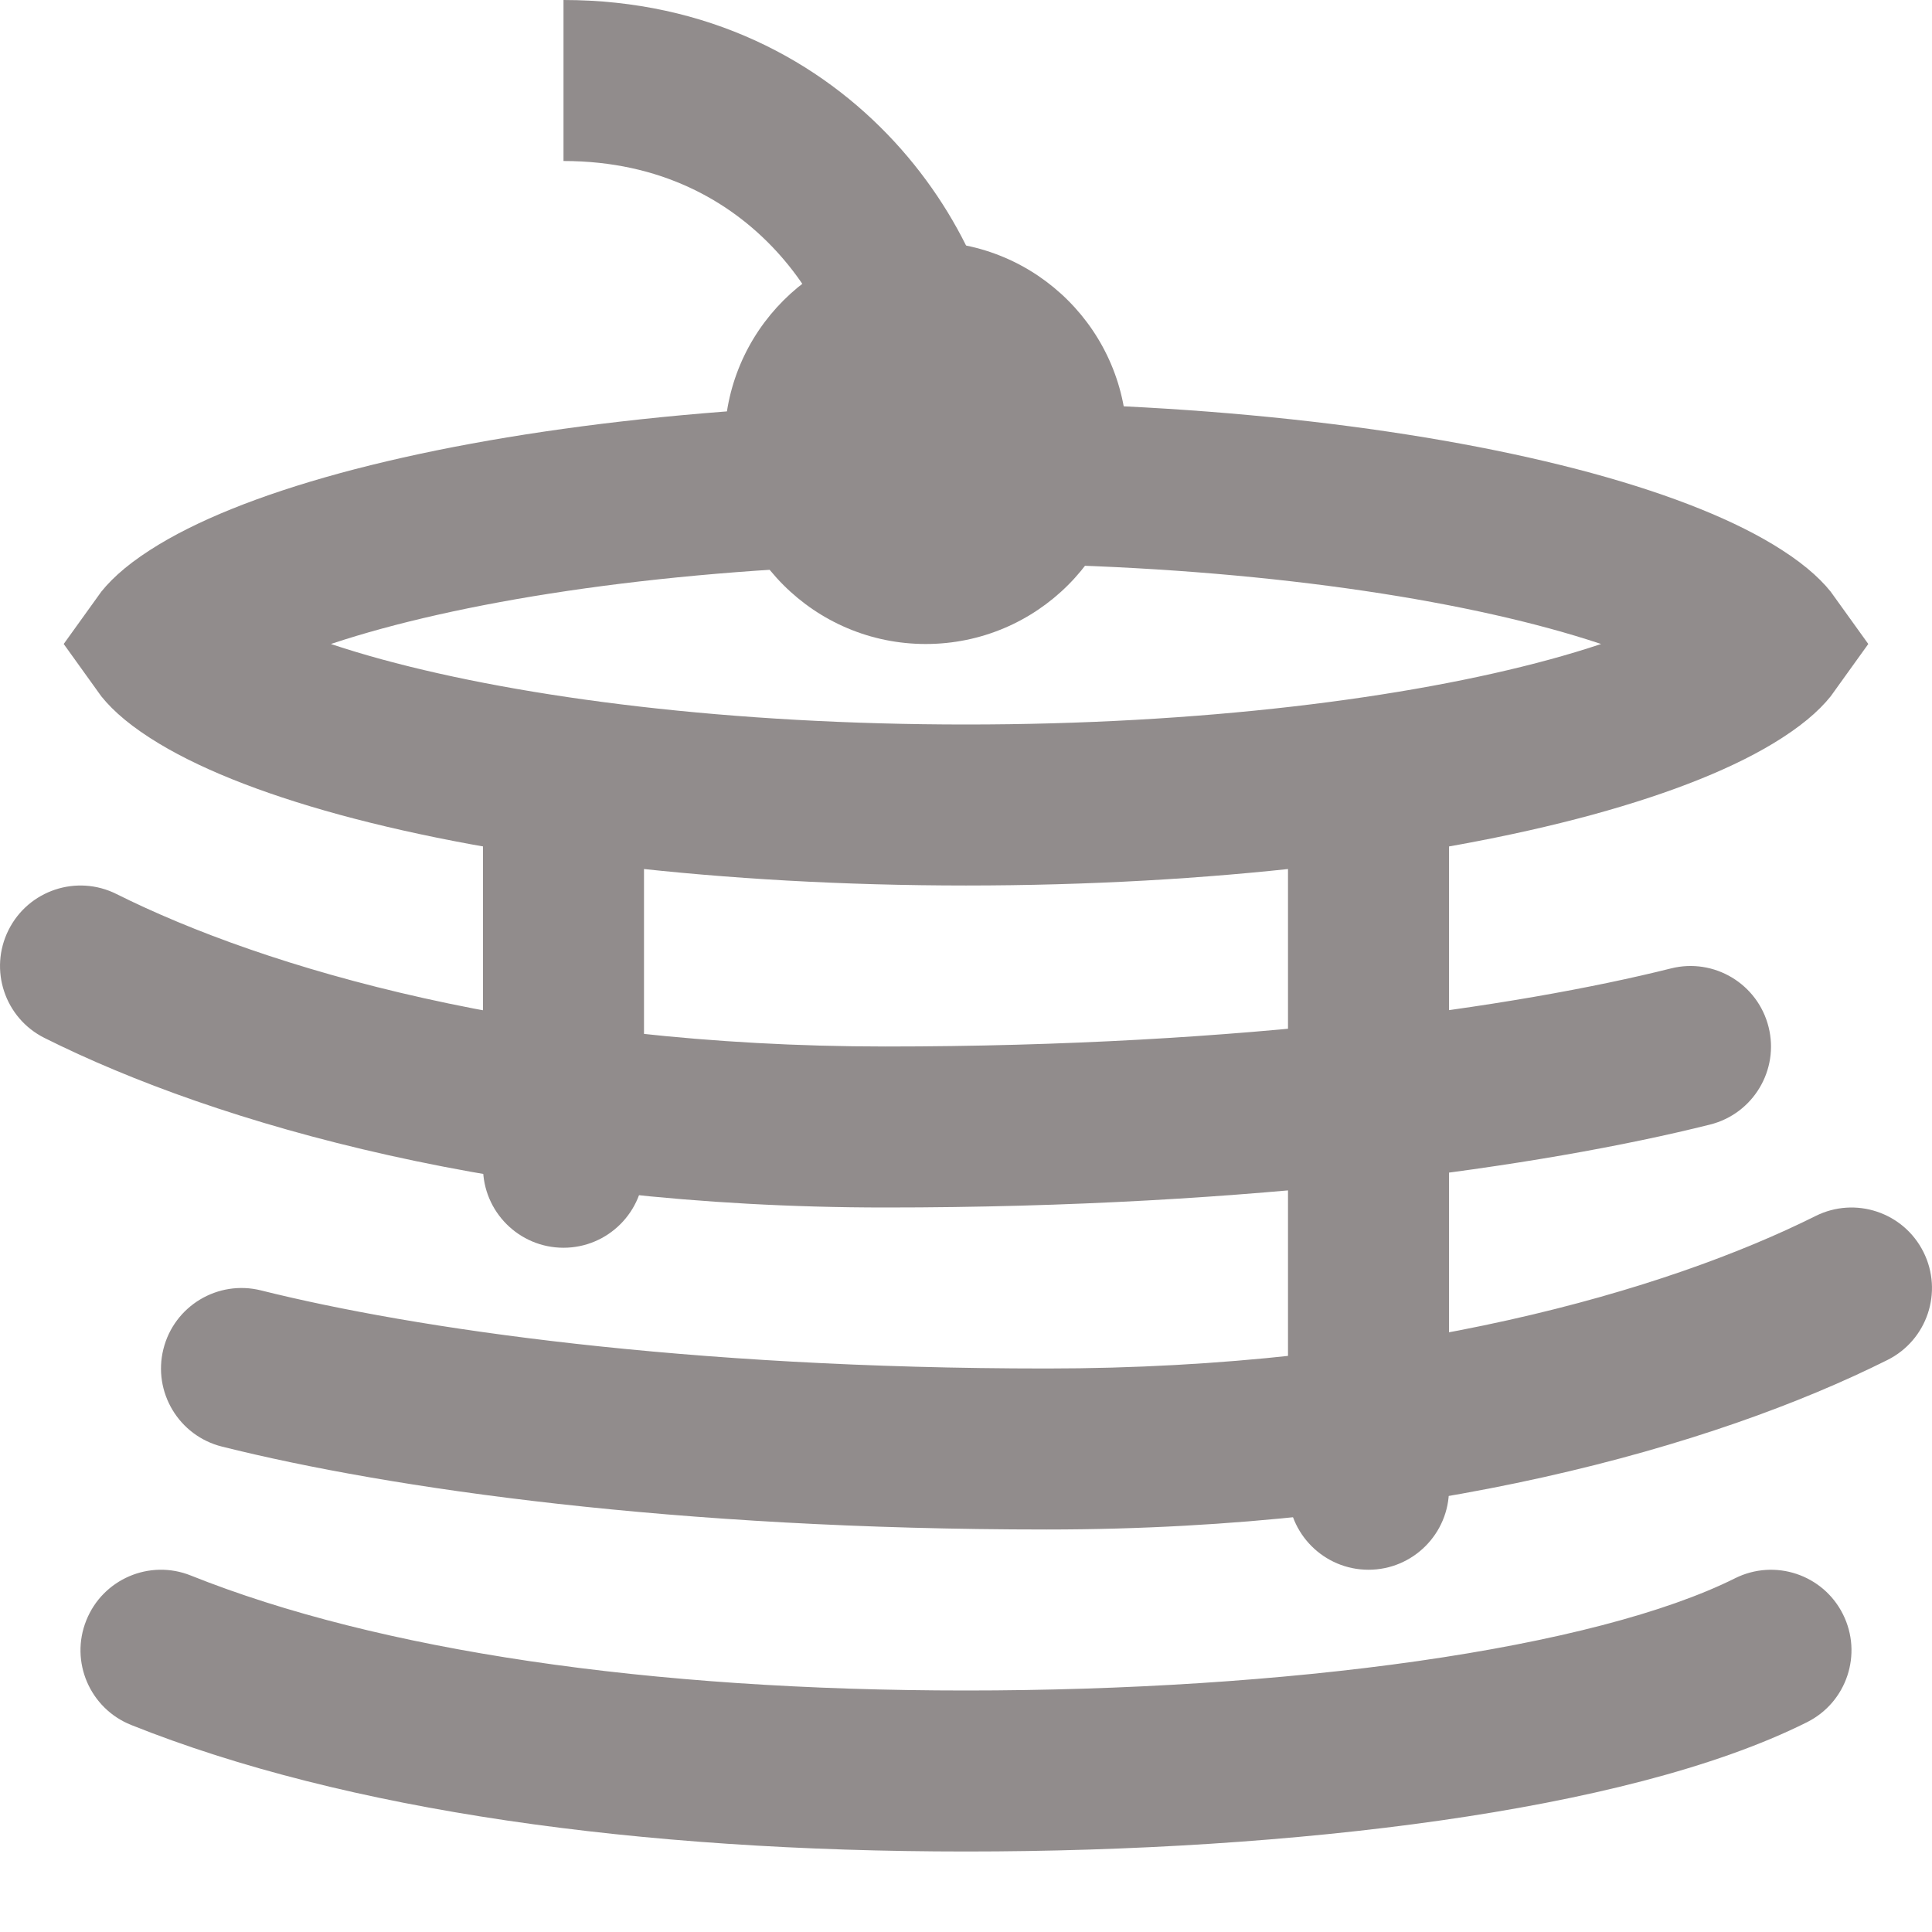
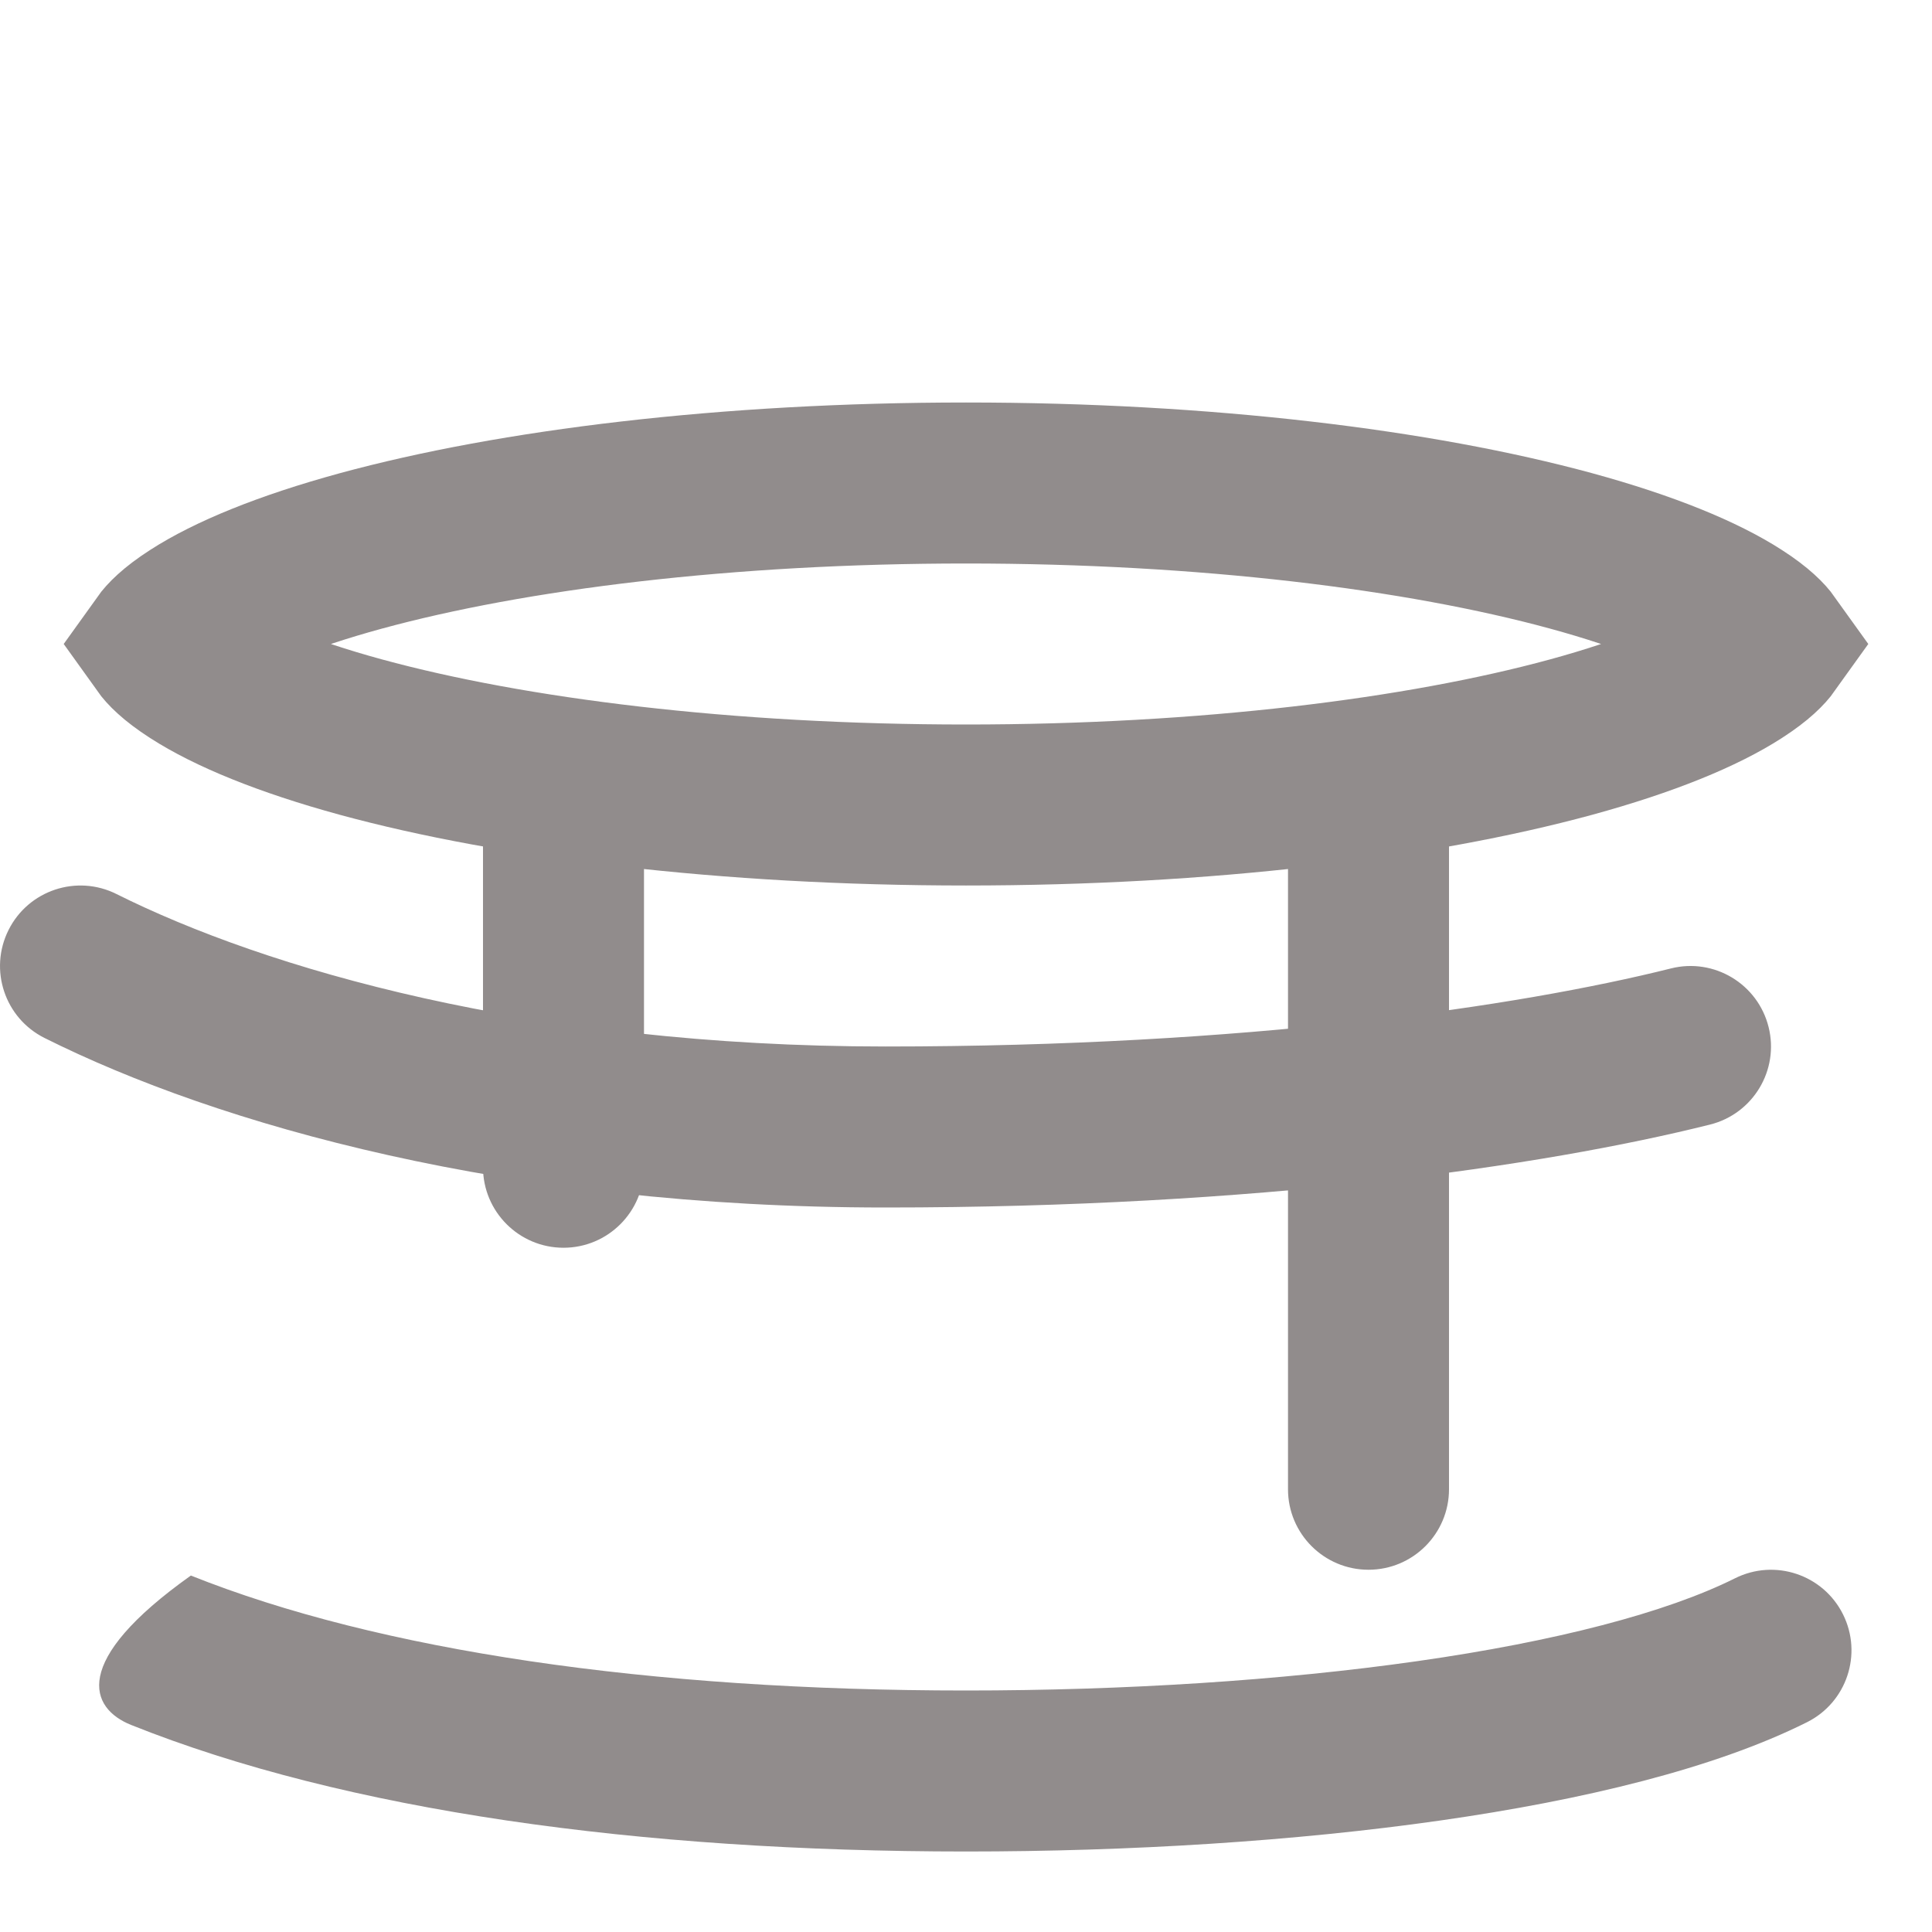
<svg xmlns="http://www.w3.org/2000/svg" width="24" height="24" viewBox="0 0 24 24" fill="none">
  <path d="M21.594 7.673C21.84 7.831 21.94 7.944 21.98 8C21.94 8.056 21.84 8.169 21.594 8.327C21.159 8.608 20.464 8.898 19.515 9.157C17.632 9.67 14.975 10 12 10C9.025 10 6.368 9.67 4.485 9.157C3.536 8.898 2.841 8.608 2.406 8.327C2.16 8.169 2.06 8.056 2.02 8C2.06 7.944 2.16 7.831 2.406 7.673C2.841 7.392 3.536 7.102 4.485 6.843C6.368 6.33 9.025 6 12 6C14.975 6 17.632 6.33 19.515 6.843C20.464 7.102 21.159 7.392 21.594 7.673Z" stroke="#918C8C" stroke-width="2" />
-   <path d="M22.447 21.394C22.941 21.147 23.141 20.547 22.894 20.053C22.647 19.559 22.047 19.359 21.553 19.606L22.447 21.394ZM2.371 19.572C1.859 19.366 1.277 19.616 1.072 20.129C0.866 20.641 1.116 21.223 1.629 21.428L2.371 19.572ZM21.553 19.606C20.698 20.033 19.325 20.39 17.609 20.635C15.914 20.877 13.962 21 12 21V23C14.038 23 16.086 22.873 17.891 22.615C19.675 22.36 21.302 21.967 22.447 21.394L21.553 19.606ZM12 21C8.062 21 4.705 20.505 2.371 19.572L1.629 21.428C4.295 22.495 7.938 23 12 23V21Z" fill="#918C8C" />
+   <path d="M22.447 21.394C22.941 21.147 23.141 20.547 22.894 20.053C22.647 19.559 22.047 19.359 21.553 19.606L22.447 21.394ZM2.371 19.572C0.866 20.641 1.116 21.223 1.629 21.428L2.371 19.572ZM21.553 19.606C20.698 20.033 19.325 20.39 17.609 20.635C15.914 20.877 13.962 21 12 21V23C14.038 23 16.086 22.873 17.891 22.615C19.675 22.36 21.302 21.967 22.447 21.394L21.553 19.606ZM12 21C8.062 21 4.705 20.505 2.371 19.572L1.629 21.428C4.295 22.495 7.938 23 12 23V21Z" fill="#918C8C" />
  <path d="M21.242 13.97C21.778 13.836 22.104 13.293 21.97 12.758C21.836 12.222 21.293 11.896 20.758 12.03L21.242 13.97ZM1.447 11.106C0.953 10.859 0.353 11.059 0.106 11.553C-0.141 12.047 0.059 12.647 0.553 12.894L1.447 11.106ZM20.758 12.03C18.851 12.507 15.48 13 11 13V15C15.611 15 19.149 14.493 21.242 13.97L20.758 12.03ZM11 13C6.592 13 3.294 12.029 1.447 11.106L0.553 12.894C2.706 13.971 6.317 15 11 15V13Z" fill="#918C8C" />
-   <path d="M2.757 17.97C2.222 17.836 1.896 17.293 2.03 16.758C2.164 16.222 2.707 15.896 3.243 16.03L2.757 17.97ZM22.553 15.106C23.047 14.859 23.647 15.059 23.894 15.553C24.141 16.047 23.941 16.647 23.447 16.894L22.553 15.106ZM3.243 16.03C5.149 16.506 8.52 17 13 17V19C8.389 19 4.851 18.494 2.757 17.97L3.243 16.03ZM13 17C17.408 17 20.706 16.029 22.553 15.106L23.447 16.894C21.294 17.971 17.683 19 13 19V17Z" fill="#918C8C" />
-   <circle cx="11.5" cy="5.5" r="2.5" fill="#918C8C" />
-   <path d="M7 1C10 1 11.5 3.5 11.5 5" stroke="#918C8C" stroke-width="2" />
  <path d="M6 14.5C6 15.052 6.448 15.5 7 15.5C7.552 15.5 8 15.052 8 14.5H6ZM16 18.5C16 19.052 16.448 19.5 17 19.5C17.552 19.5 18 19.052 18 18.5H16ZM6 9.5V14.5H8V9.5H6ZM16 10V18.5H18V10H16Z" fill="#918C8C" />
</svg>